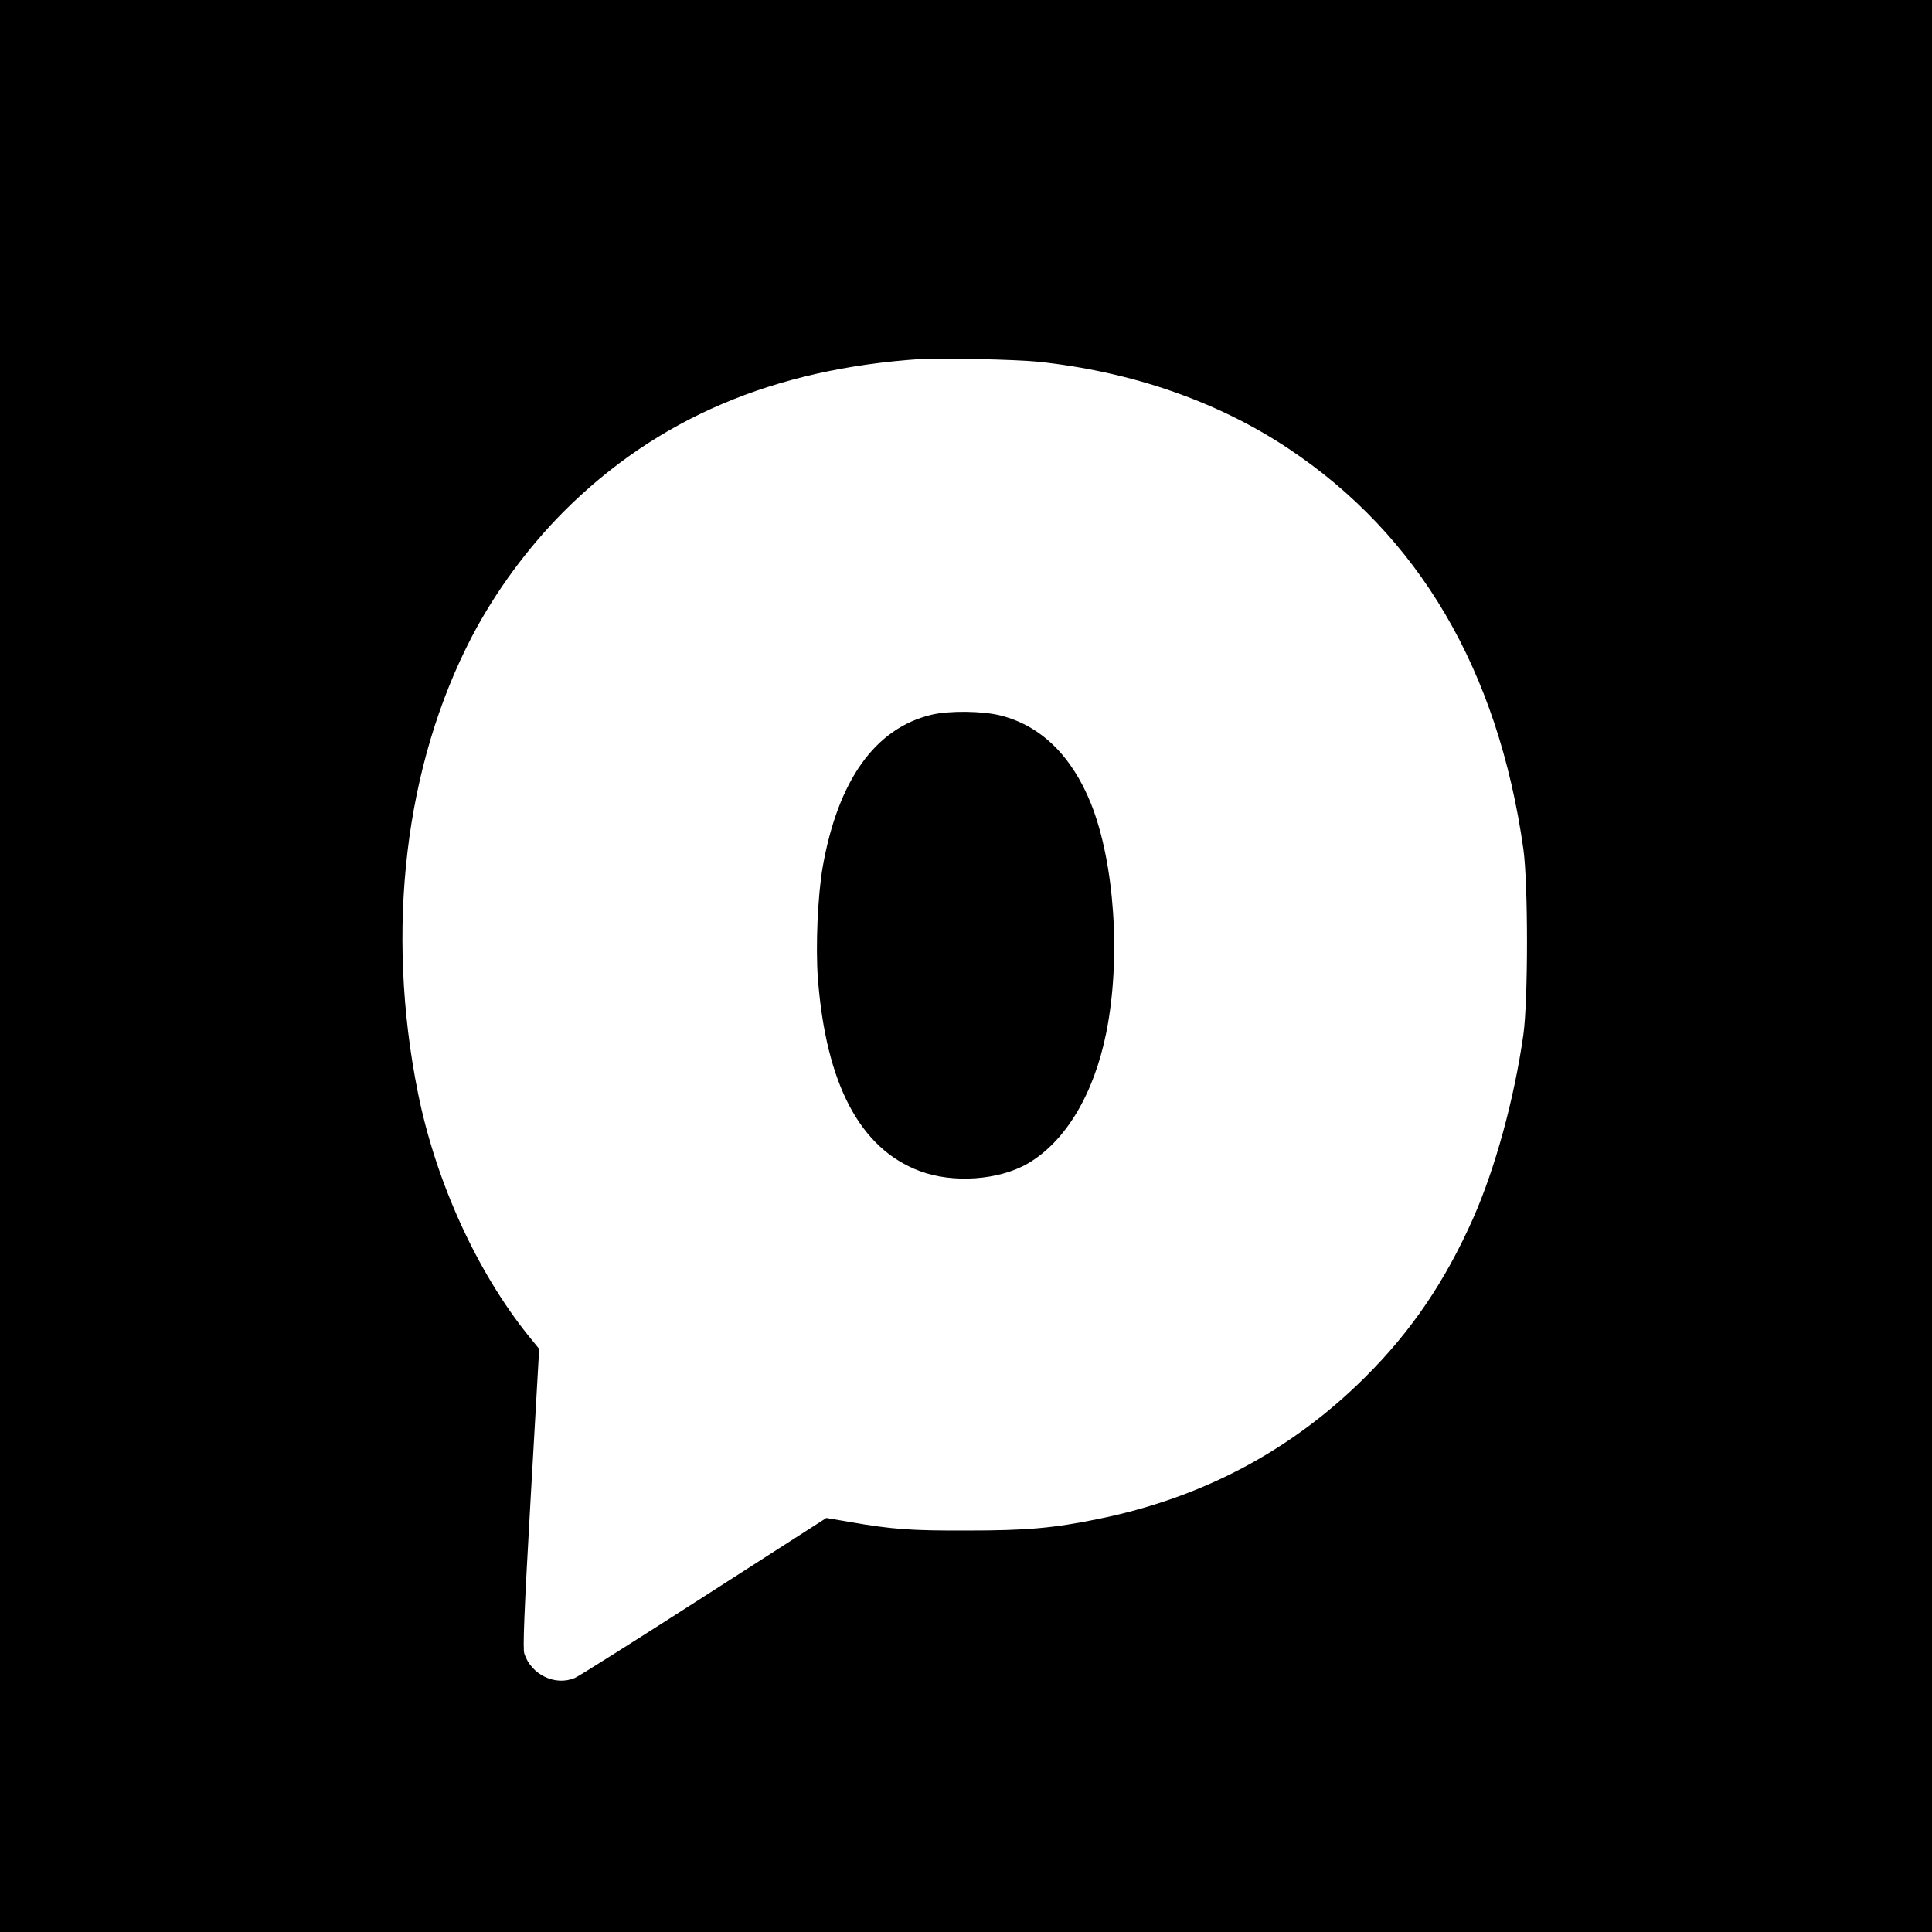
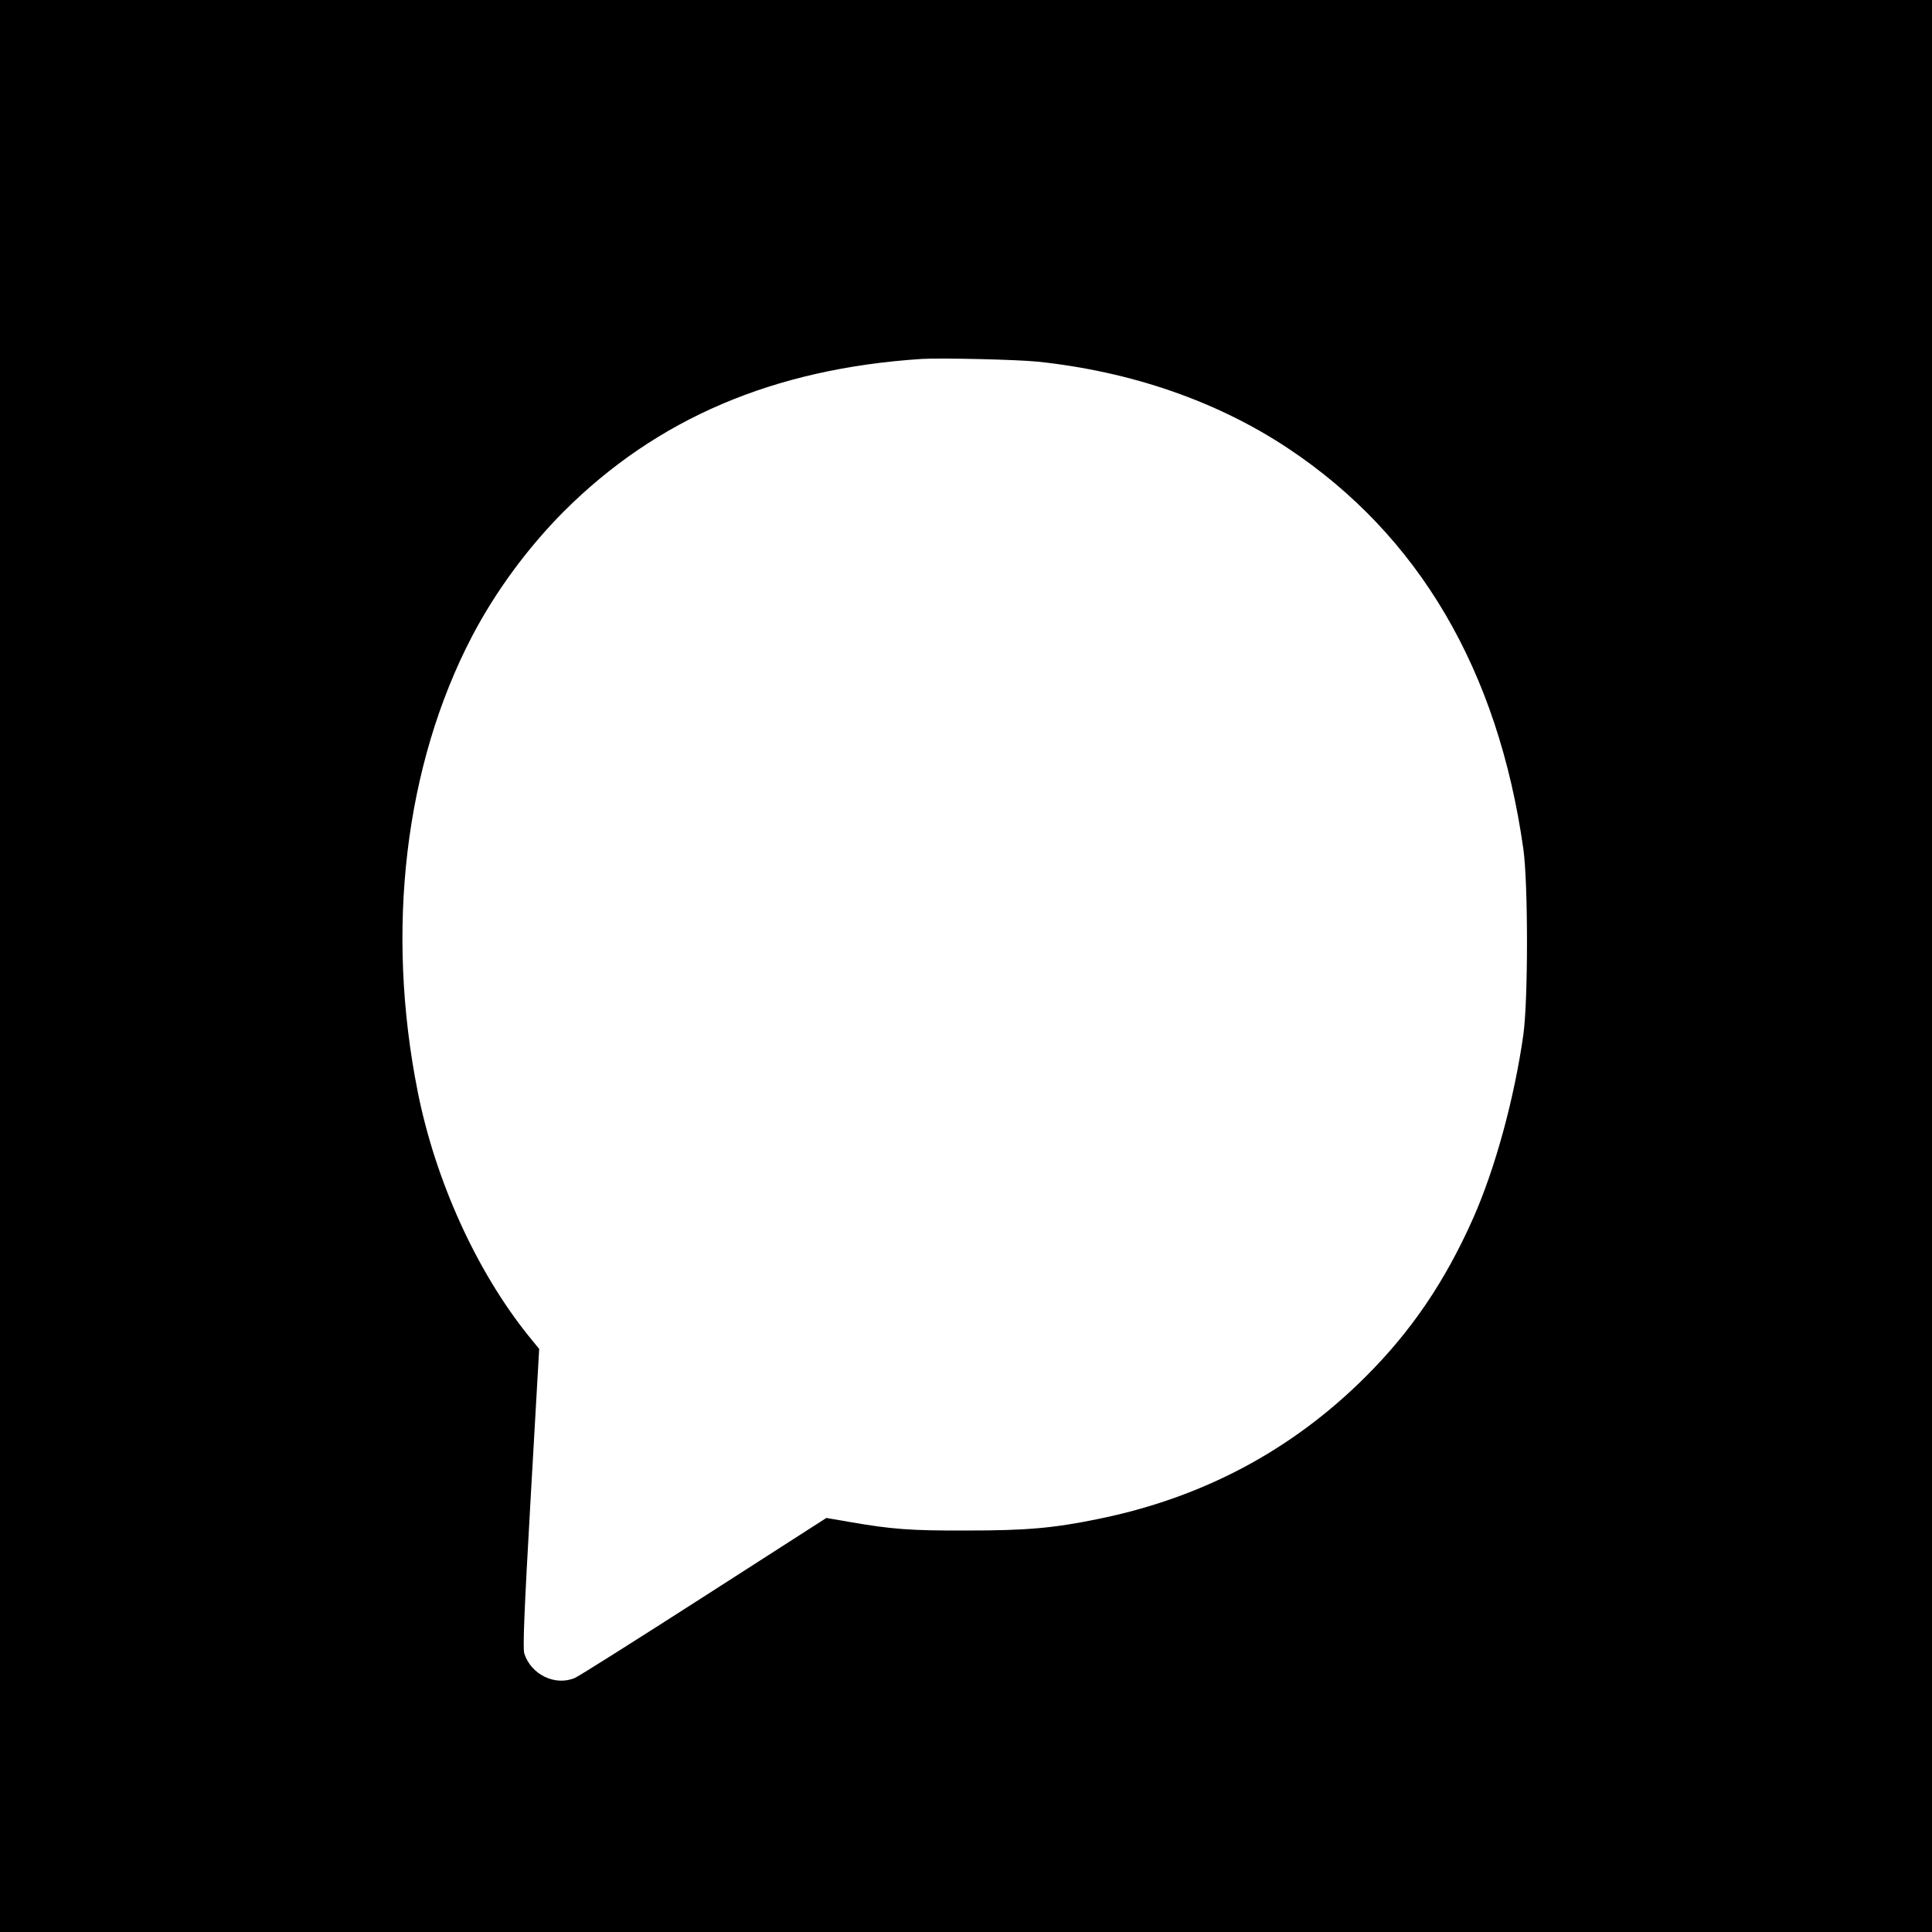
<svg xmlns="http://www.w3.org/2000/svg" version="1.0" width="999pt" height="999pt" viewBox="0 0 999 999" preserveAspectRatio="xMidYMid meet">
  <g transform="translate(0,999) scale(0.1,-0.1)" fill="#000000" stroke="none">
    <path d="M0 4995 l0 -4995 4995 0 4995 0 0 4995 0 4995 -4995 0 -4995 0 0 -4995z m5365 3125 c485 -51 929 -205 1295 -448 677 -450 1086 -1147 1217 -2072 25 -181 25 -780 0 -960 -47 -331 -145 -690 -259 -948 -145 -327 -320 -585 -558 -822 -381 -380 -844 -626 -1385 -735 -229 -47 -369 -59 -675 -59 -291 -1 -387 6 -611 45 l-116 20 -634 -407 c-349 -224 -648 -413 -666 -420 -102 -44 -227 17 -262 126 -8 27 -1 209 33 805 l44 770 -57 70 c-267 333 -478 797 -570 1255 -169 842 -68 1693 280 2360 122 233 288 458 474 645 481 481 1086 739 1850 789 99 6 493 -3 600 -14z" />
-     <path d="M4816 6294 c-291 -70 -483 -339 -562 -787 -26 -150 -37 -411 -25 -575 42 -548 218 -881 526 -997 172 -65 410 -48 560 39 195 114 341 358 405 675 77 383 44 878 -79 1186 -99 246 -258 402 -466 455 -94 24 -268 26 -359 4z" />
  </g>
</svg>